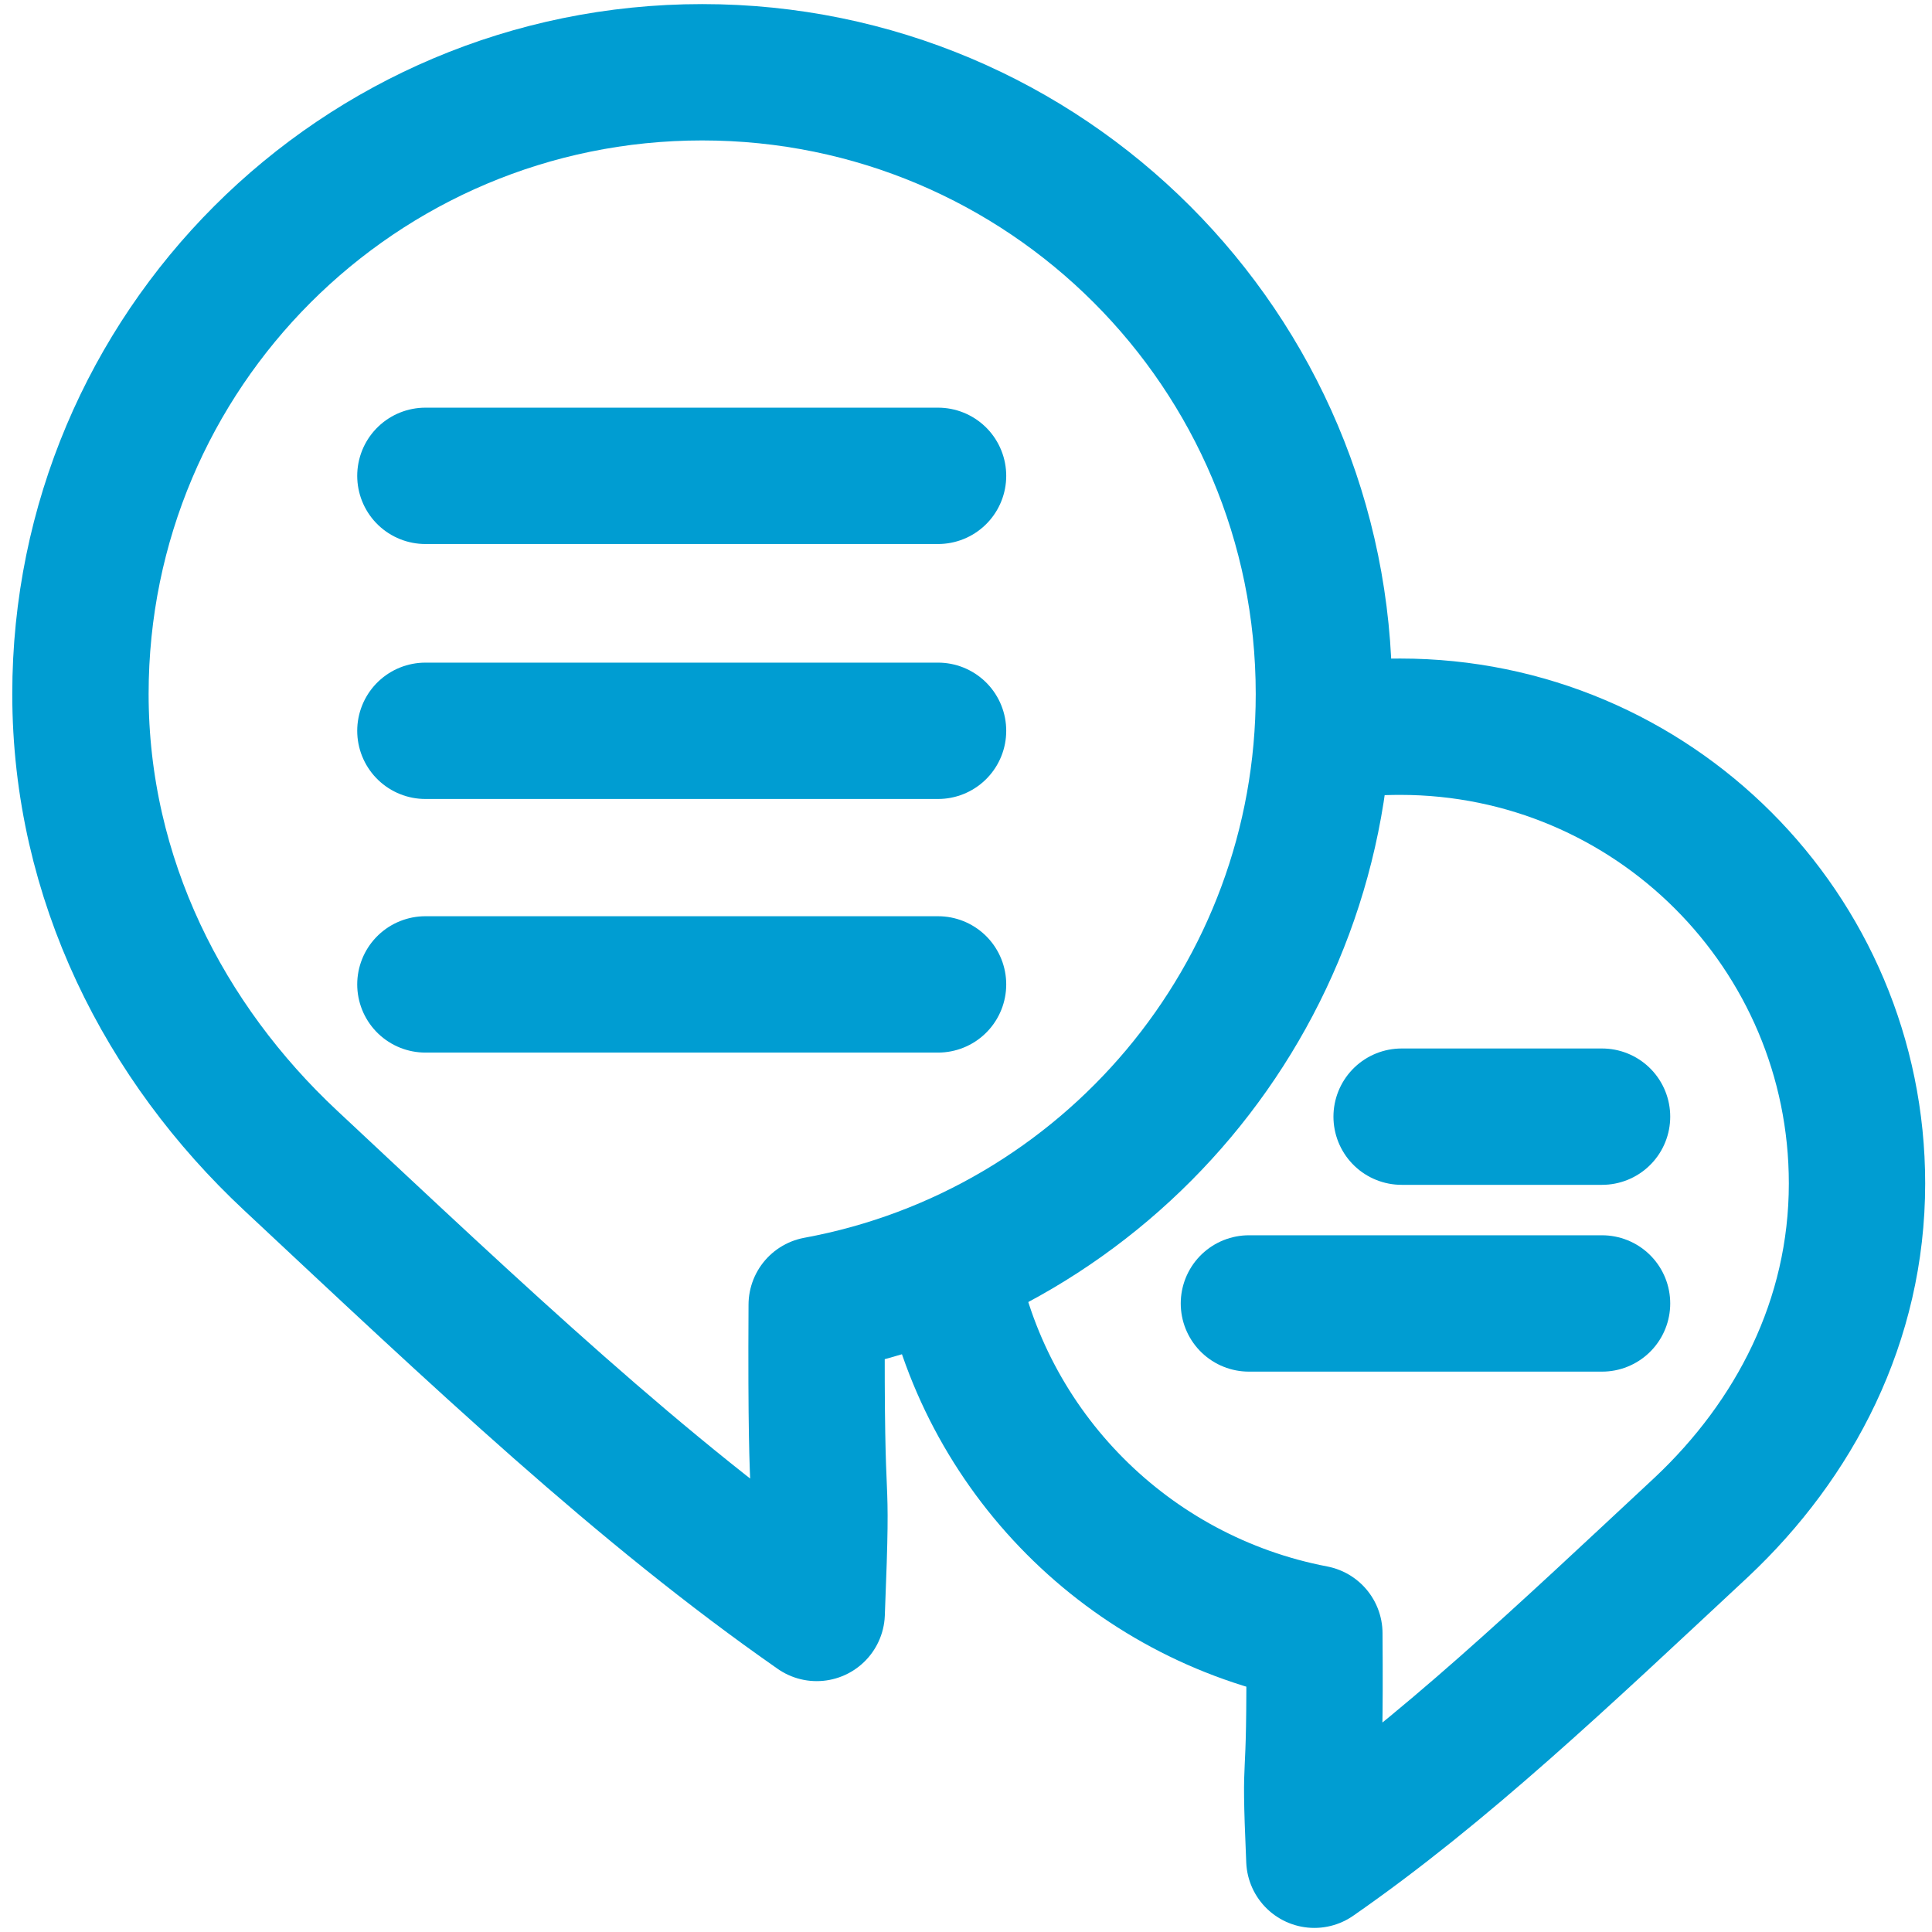
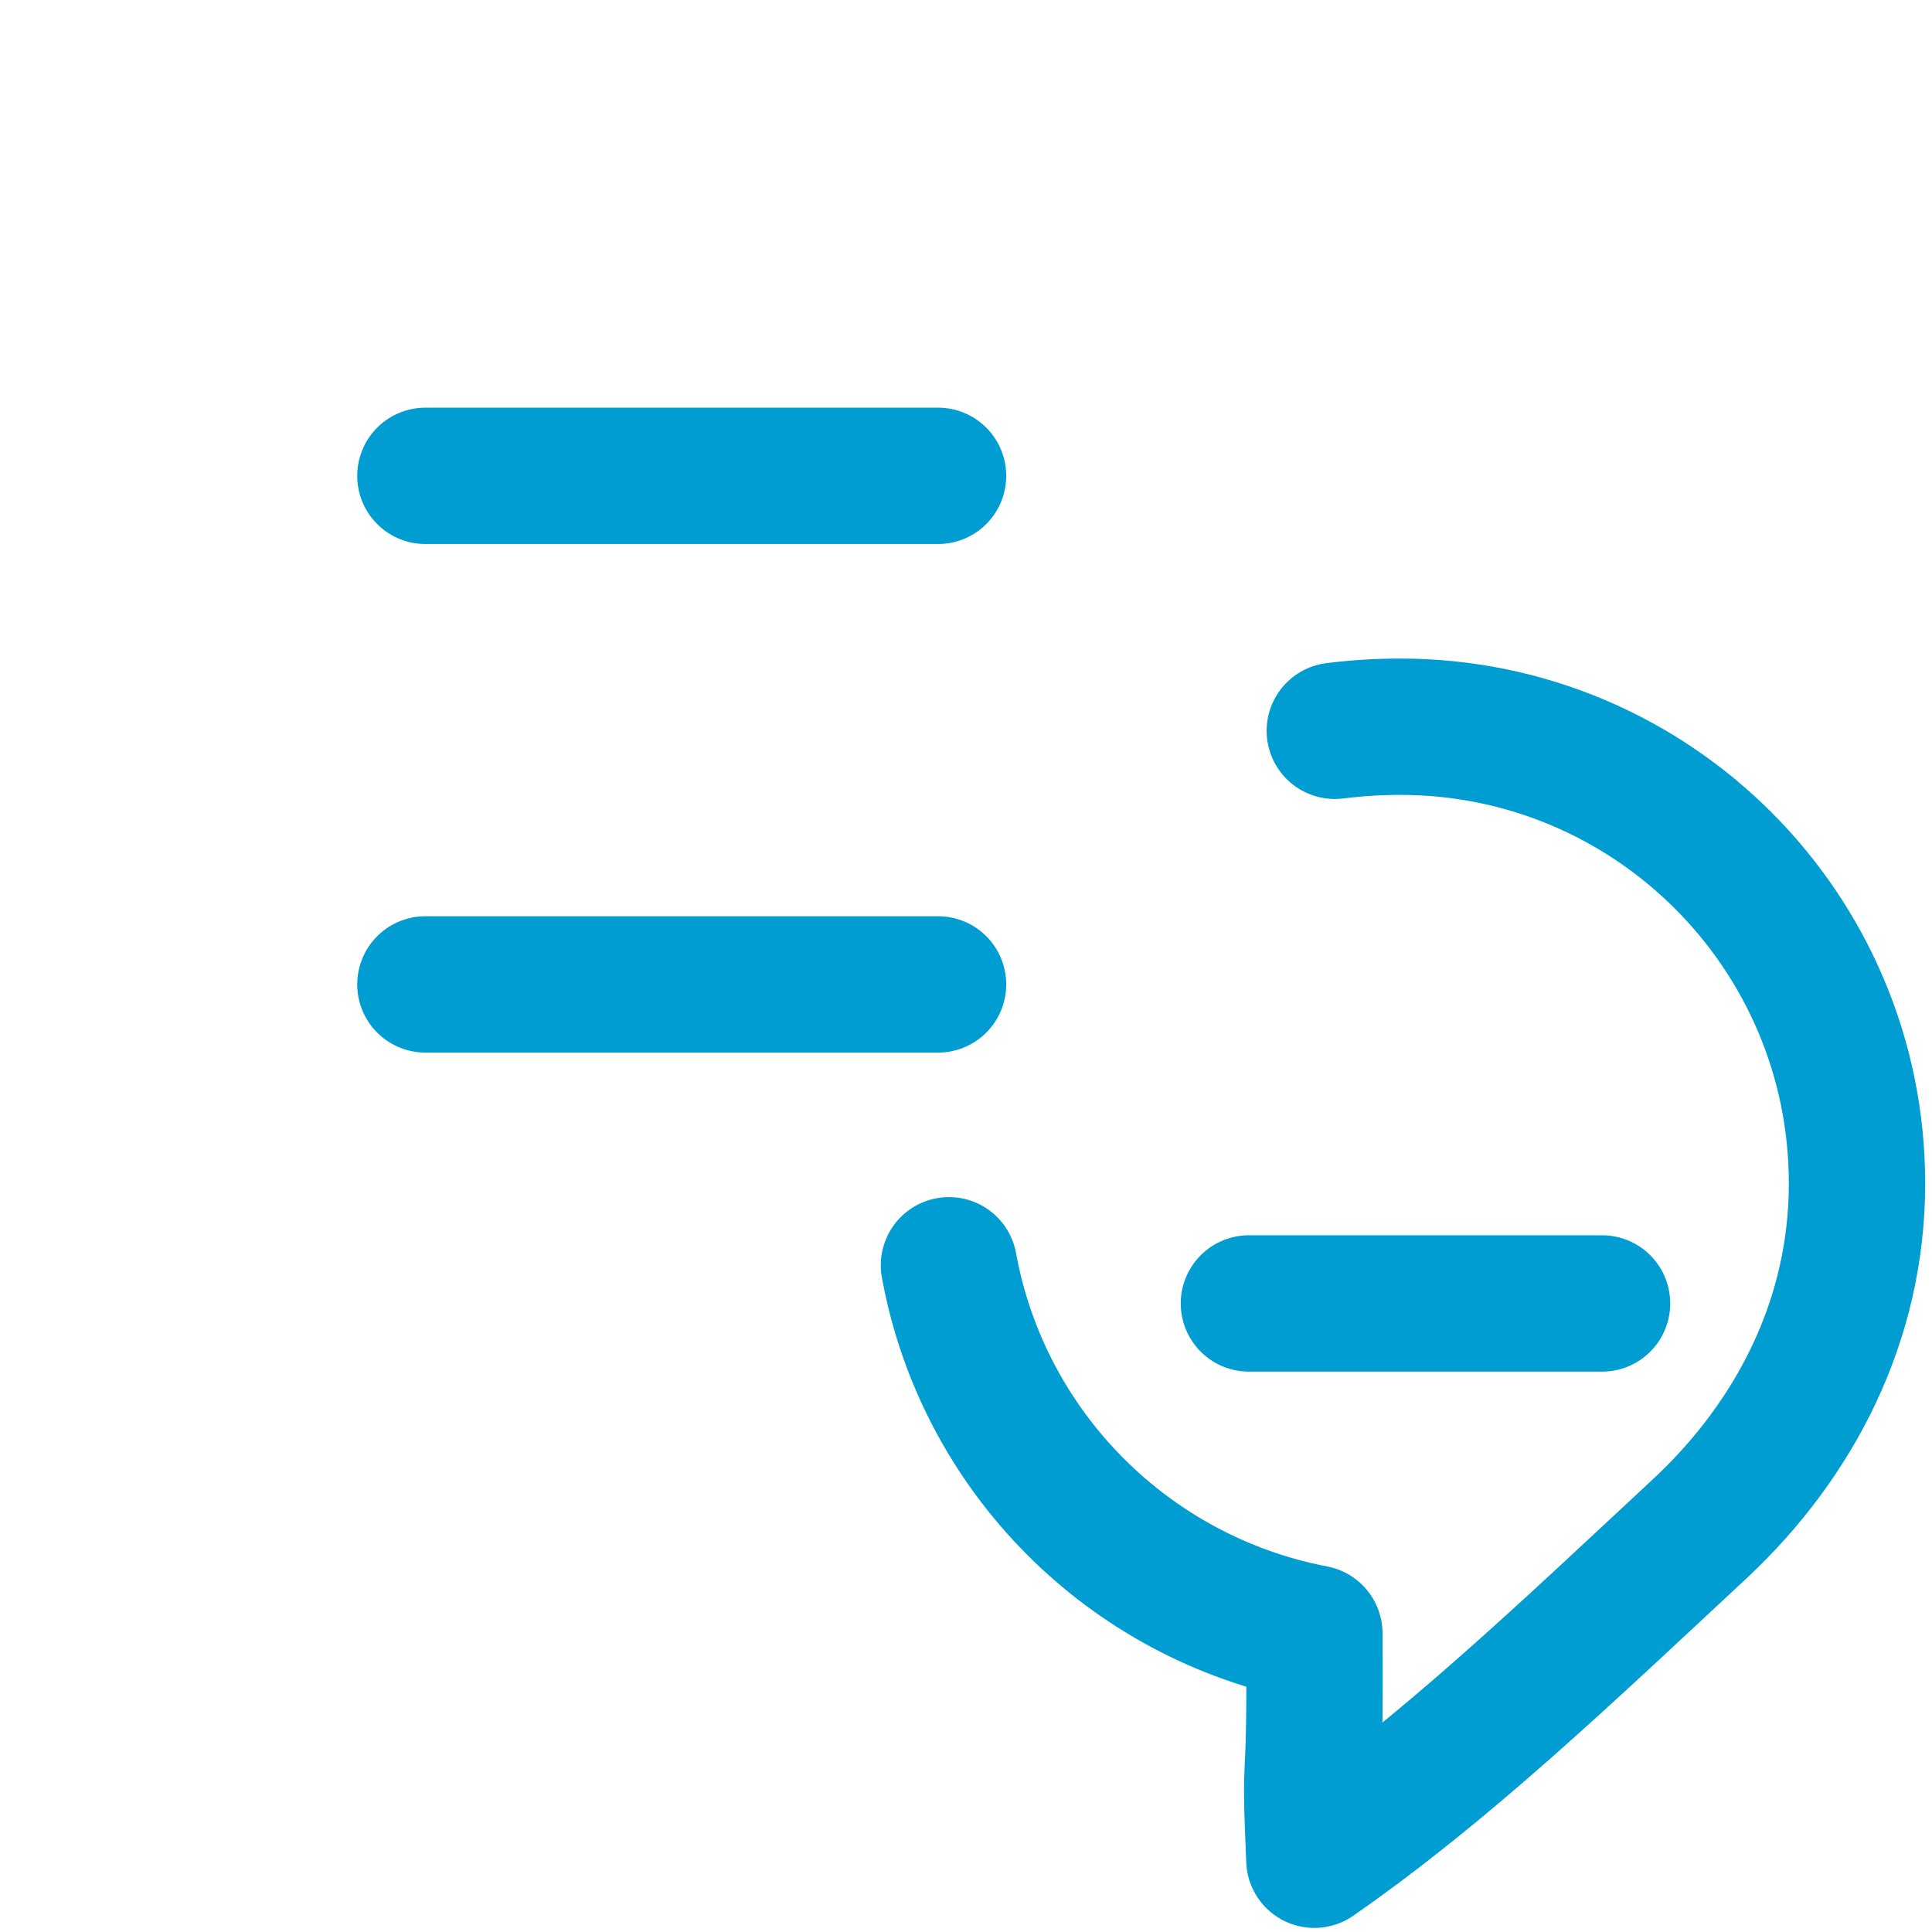
<svg xmlns="http://www.w3.org/2000/svg" version="1.1" id="Layer_1" x="0px" y="0px" viewBox="0 0 141.7 141.7" style="enable-background:new 0 0 141.7 141.7;" xml:space="preserve">
  <style type="text/css">
	.st0{fill:none;stroke:#009DD2;stroke-width:10;stroke-linecap:round;stroke-linejoin:round;stroke-miterlimit:10;}
	.st1{fill:#FFDC00;}
	.st2{fill:none;stroke:#FFDC00;stroke-width:8.661;stroke-linecap:round;stroke-linejoin:round;stroke-miterlimit:10;}
	.st3{fill:none;stroke:#FFDC00;stroke-width:10;stroke-linecap:round;stroke-linejoin:round;stroke-miterlimit:10;}
	.st4{fill:#FFFFFF;stroke:#FFDC00;stroke-width:10;stroke-linecap:round;stroke-linejoin:round;stroke-miterlimit:10;}
	.st5{fill:#FFFFFF;stroke:#009DD2;stroke-width:10;stroke-linecap:round;stroke-linejoin:round;stroke-miterlimit:10;}
	.st6{fill:#009DD2;}
</style>
-   <path class="st0" d="M97.1,50.9c0,22.3-16,40.9-37.2,44.8c-0.1,18.3,0.5,10,0,22.6c-12.9-9-24.7-20.2-38.6-33.2  C12.1,76.5,5.9,64.5,5.9,50.9c0-25.2,20.4-45.6,45.6-45.6S97.1,25.7,97.1,50.9z" />
  <g>
    <line class="st0" x1="31.2" y1="34.9" x2="68.8" y2="34.9" />
-     <line class="st0" x1="31.2" y1="53.6" x2="68.8" y2="53.6" />
    <line class="st0" x1="31.2" y1="72.2" x2="68.8" y2="72.2" />
  </g>
  <path class="st0" d="M69.6,92.8c2.5,13.7,13.2,24.4,26.8,27c0.1,13.4-0.4,7.3,0,16.6c9.5-6.6,18.2-14.9,28.4-24.4  c6.8-6.4,11.4-15.1,11.4-25.2c0-18.5-15-33.5-33.5-33.5c-1.6,0-3.2,0.1-4.8,0.3" />
-   <line class="st0" x1="117.5" y1="81.9" x2="102.8" y2="81.9" />
  <line class="st0" x1="117.5" y1="95.6" x2="91.6" y2="95.6" />
</svg>